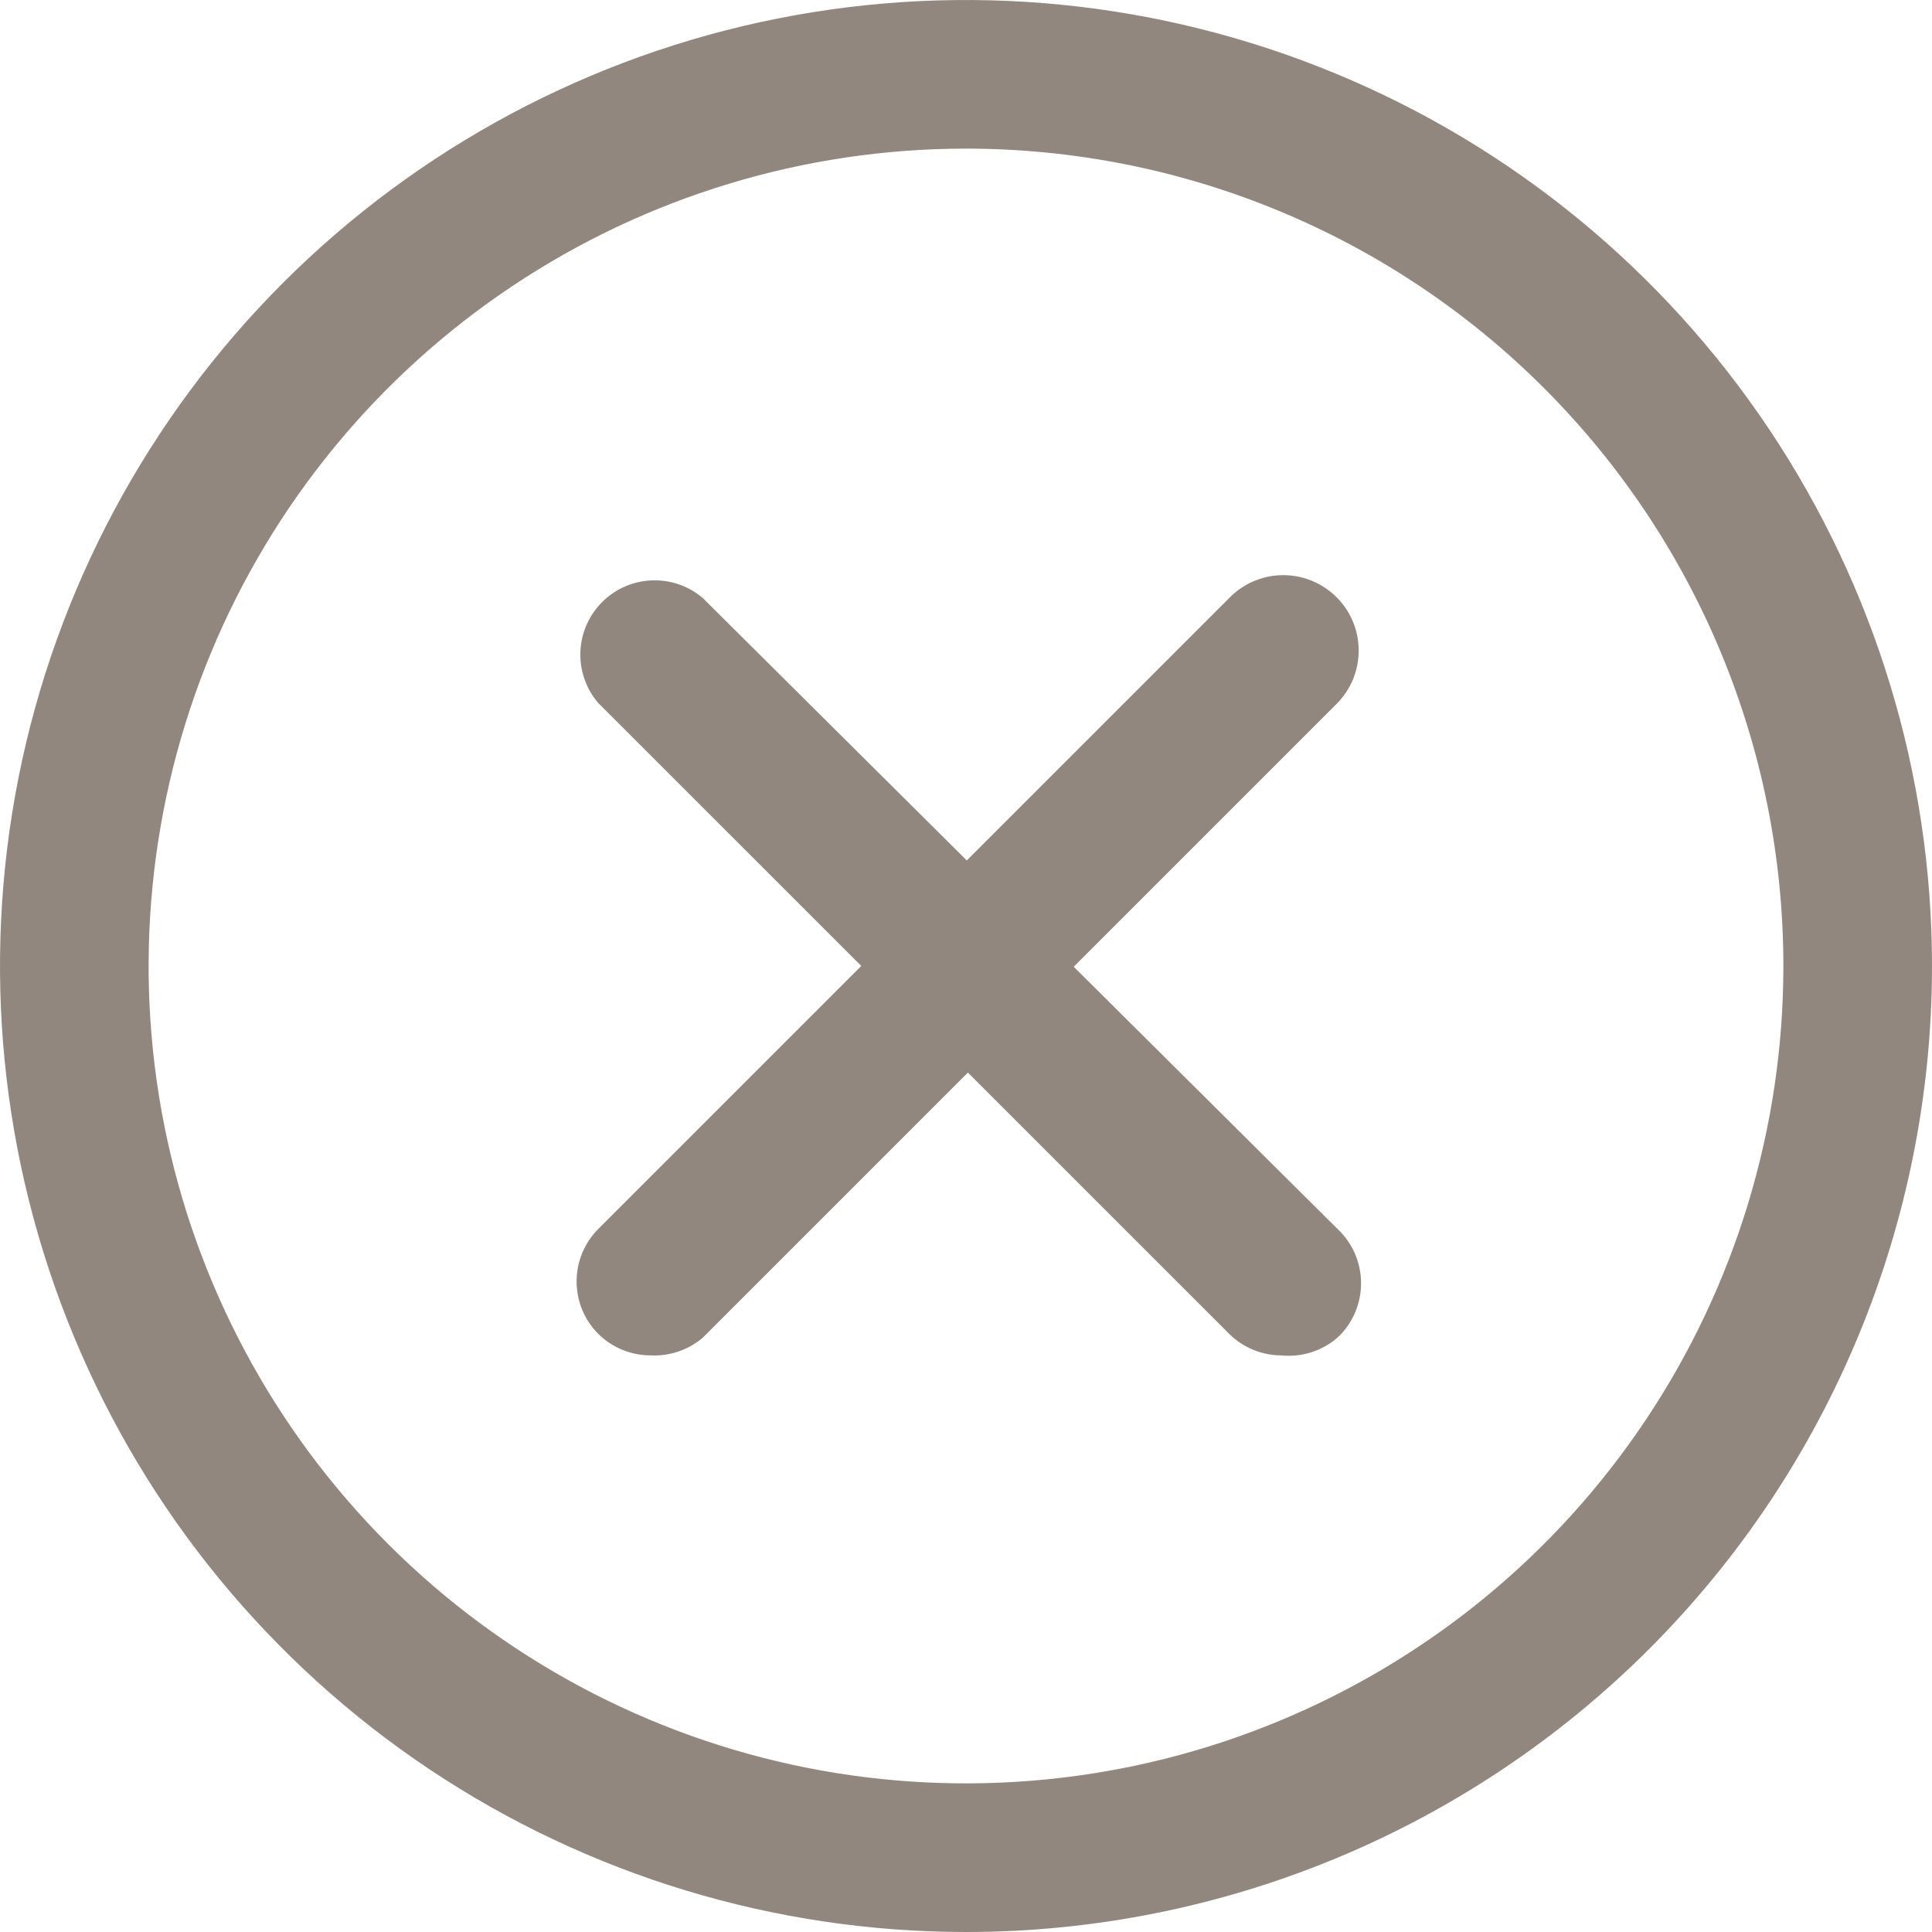
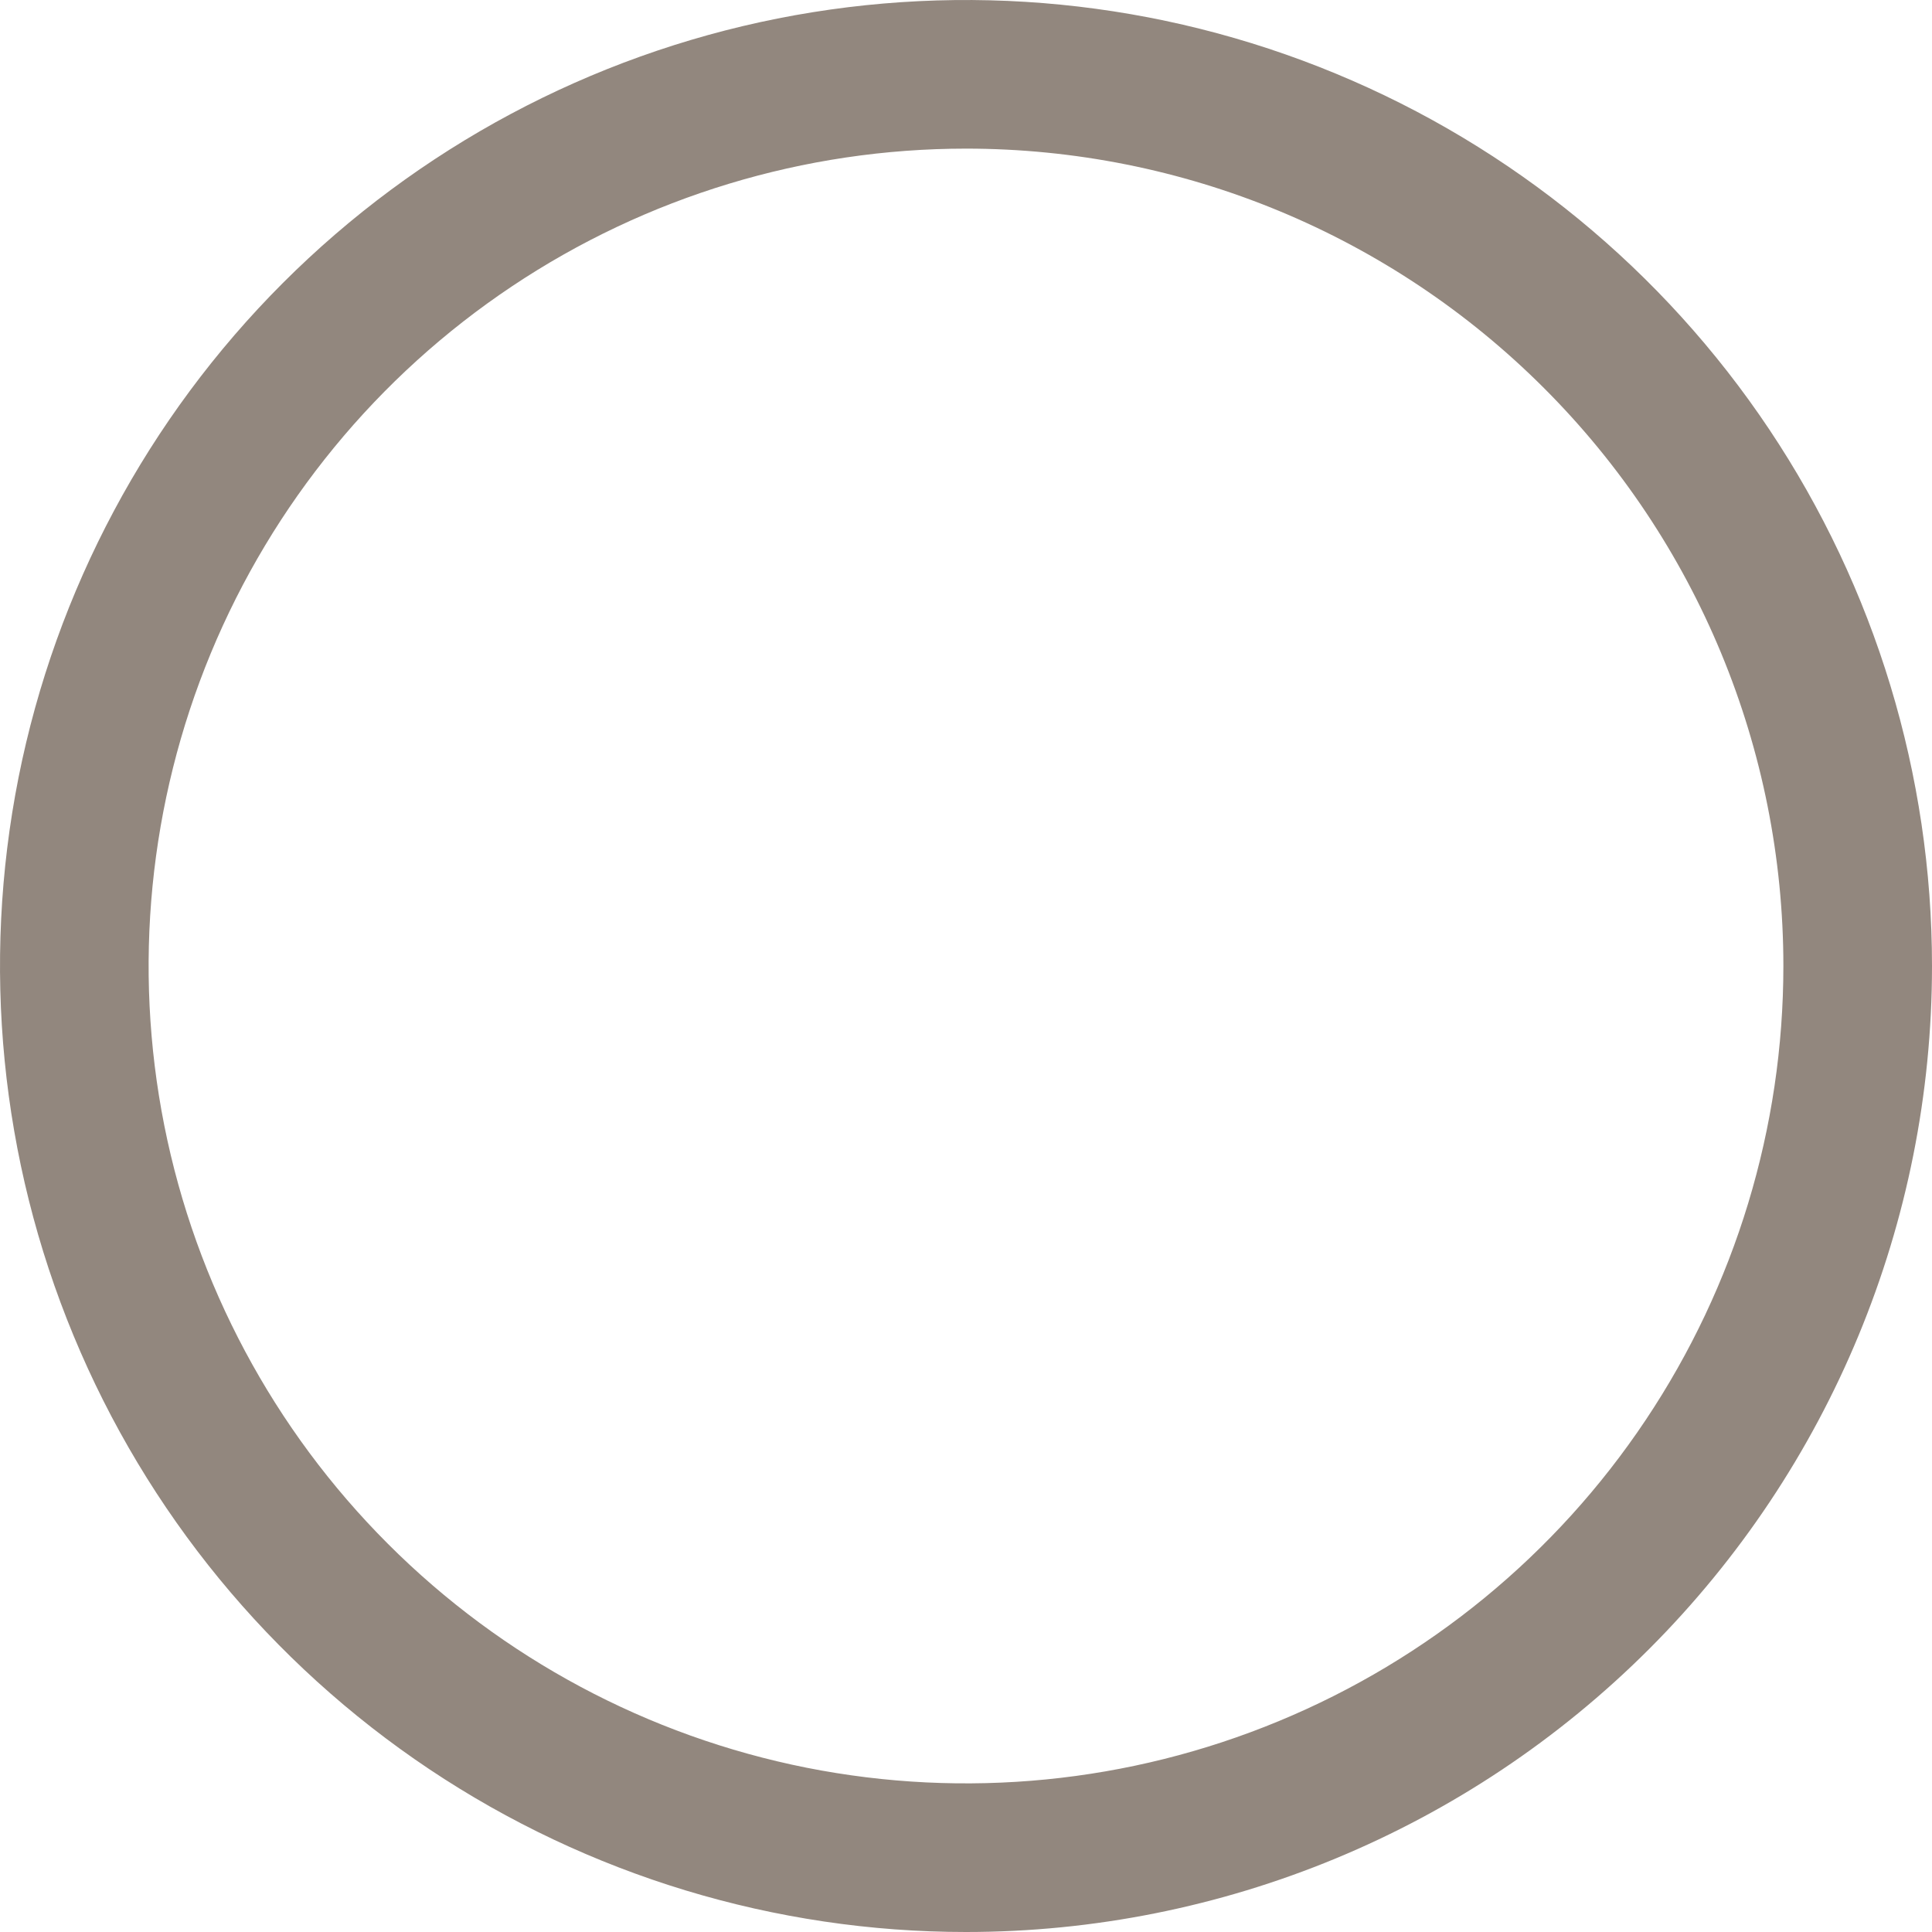
<svg xmlns="http://www.w3.org/2000/svg" width="27" height="27" viewBox="0 0 27 27" fill="none">
  <path d="M13.5 27C10.83 27 8.22 26.208 6 24.725C3.78 23.241 2.049 21.133 1.028 18.666C0.006 16.199 -0.261 13.485 0.259 10.866C0.78 8.248 2.066 5.842 3.954 3.954C5.842 2.066 8.248 0.78 10.866 0.259C13.485 -0.261 16.199 0.006 18.666 1.028C21.133 2.049 23.241 3.78 24.725 6C26.208 8.22 27 10.83 27 13.5C27 17.08 25.578 20.514 23.046 23.046C20.514 25.578 17.08 27 13.5 27ZM13.5 2.077C11.241 2.077 9.032 2.747 7.154 4.002C5.275 5.257 3.811 7.041 2.946 9.129C2.082 11.216 1.856 13.513 2.296 15.729C2.737 17.944 3.825 19.98 5.423 21.577C7.02 23.175 9.056 24.263 11.271 24.704C13.487 25.144 15.784 24.918 17.871 24.053C19.959 23.189 21.743 21.725 22.998 19.846C24.253 17.968 24.923 15.759 24.923 13.5C24.923 10.47 23.72 7.565 21.577 5.423C19.435 3.28 16.53 2.077 13.5 2.077Z" fill="#92877E" />
-   <path d="M9.097 18.942C8.96 18.942 8.825 18.916 8.698 18.864C8.572 18.813 8.457 18.737 8.36 18.64C8.166 18.446 8.058 18.183 8.058 17.908C8.058 17.634 8.166 17.371 8.36 17.176L17.176 8.36C17.272 8.26 17.387 8.18 17.514 8.125C17.641 8.07 17.777 8.04 17.916 8.038C18.054 8.036 18.192 8.06 18.32 8.111C18.449 8.162 18.567 8.238 18.666 8.334C18.766 8.43 18.846 8.545 18.901 8.672C18.956 8.798 18.985 8.935 18.988 9.073C18.99 9.212 18.965 9.349 18.915 9.478C18.864 9.607 18.788 9.724 18.692 9.824L9.824 18.692C9.622 18.865 9.362 18.954 9.097 18.942Z" fill="#92877E" />
-   <path d="M17.904 18.942C17.631 18.94 17.37 18.832 17.177 18.64L8.36 9.824C8.19 9.625 8.101 9.37 8.111 9.108C8.121 8.847 8.23 8.599 8.415 8.414C8.599 8.229 8.847 8.121 9.109 8.111C9.37 8.101 9.626 8.189 9.824 8.36L18.693 17.176C18.797 17.273 18.879 17.391 18.936 17.521C18.992 17.651 19.021 17.792 19.021 17.934C19.021 18.076 18.992 18.217 18.936 18.347C18.879 18.478 18.797 18.595 18.693 18.692C18.585 18.786 18.46 18.856 18.324 18.899C18.188 18.942 18.045 18.956 17.904 18.942Z" fill="#92877E" />
</svg>